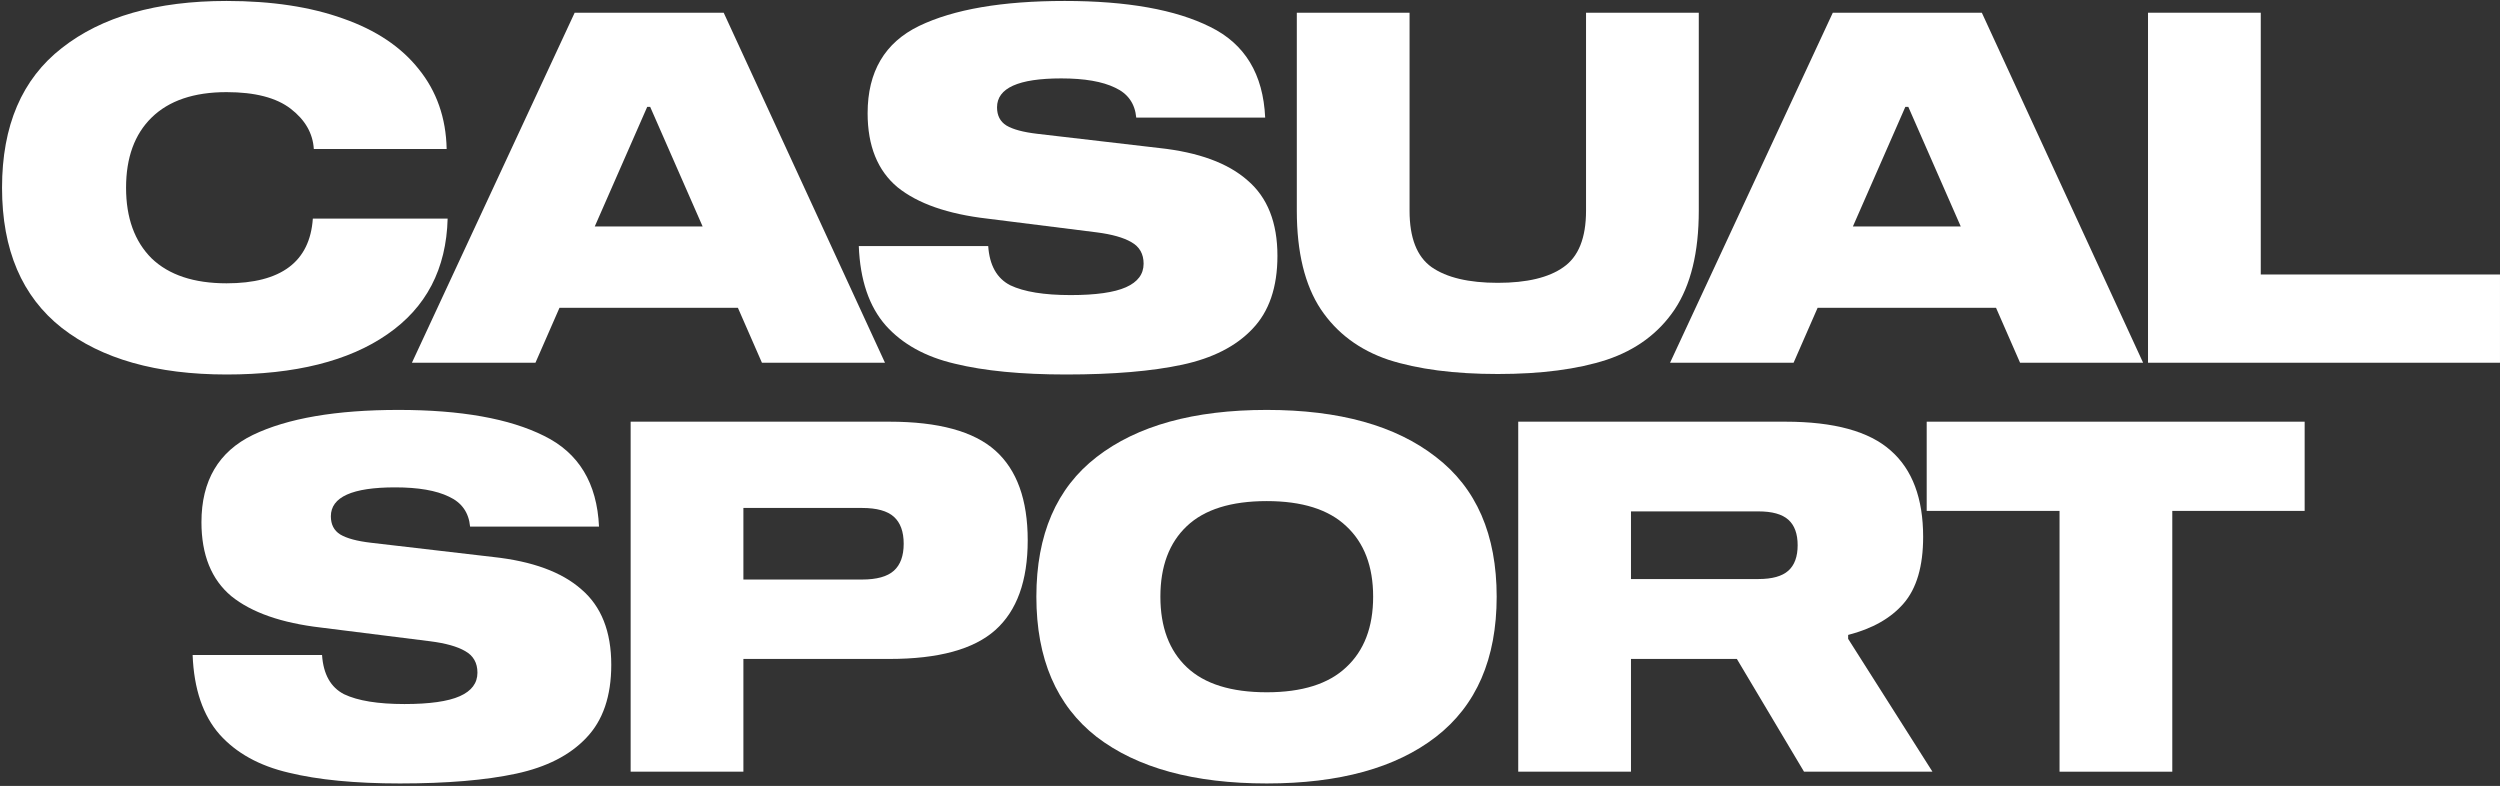
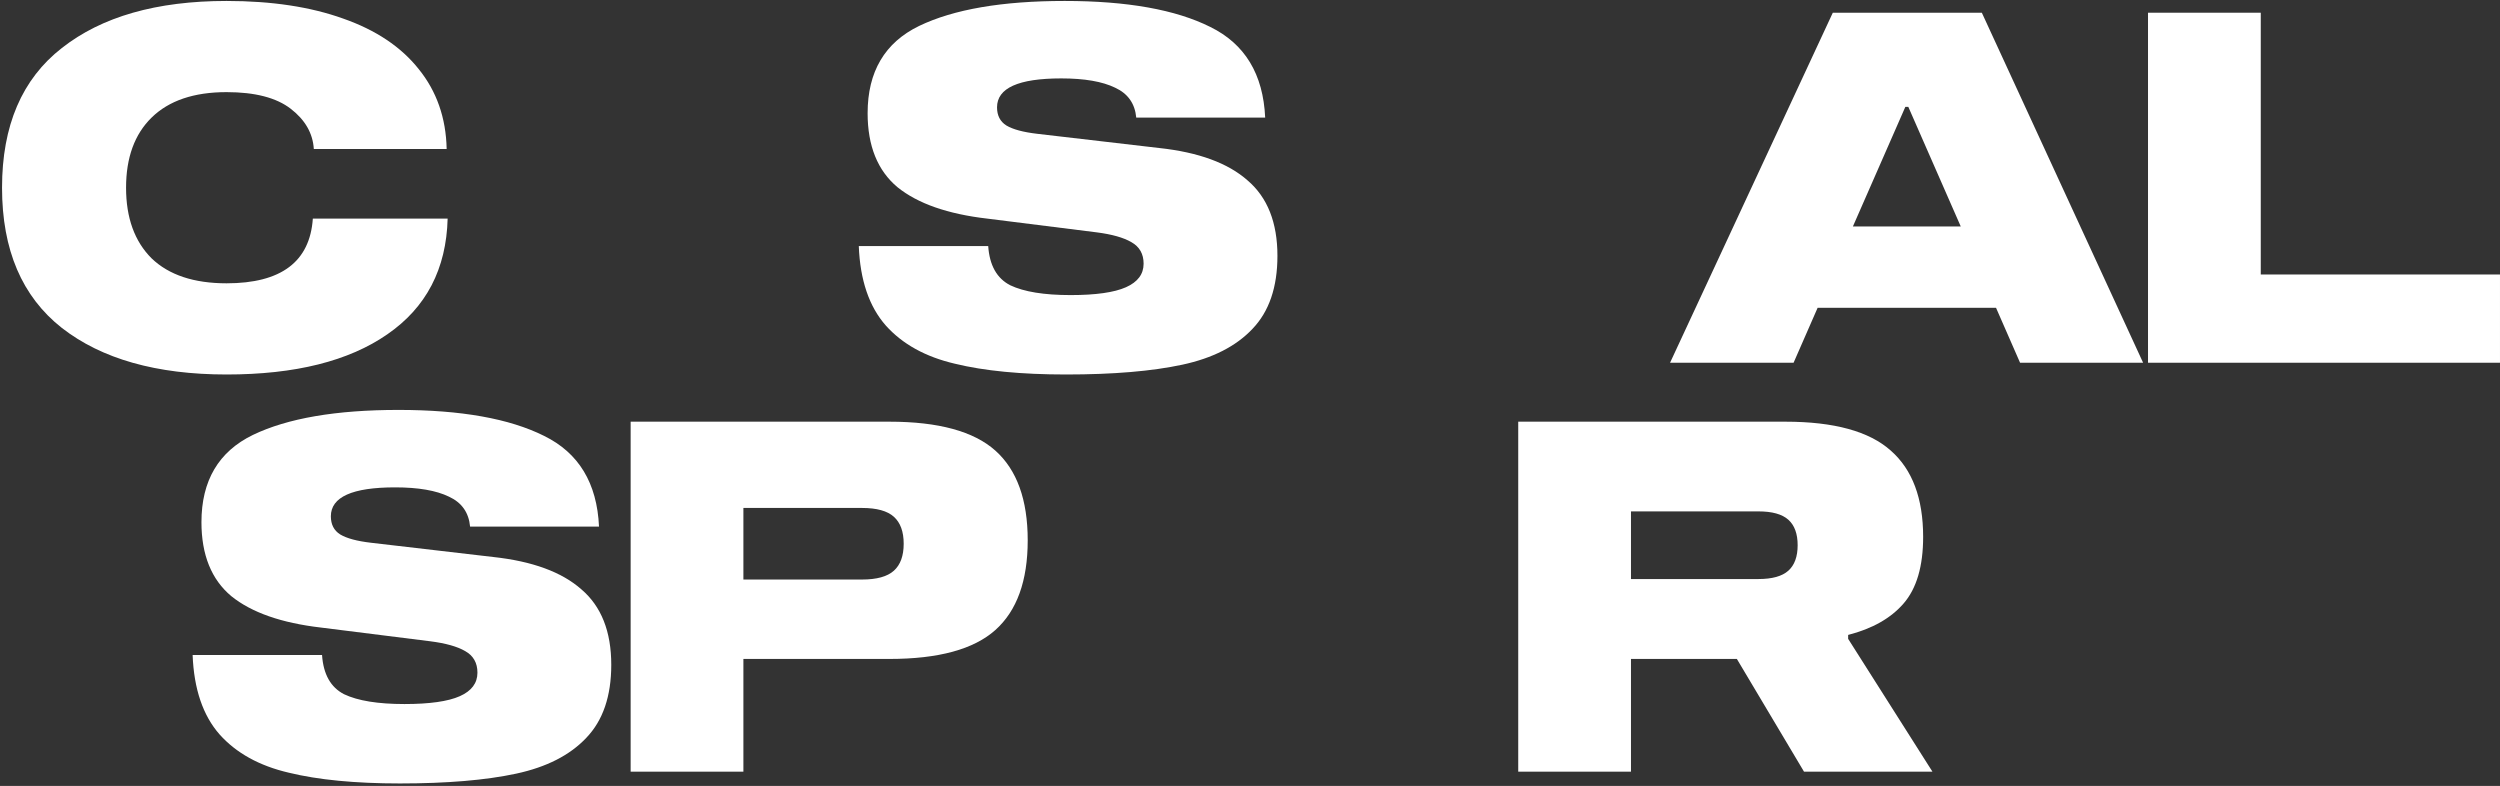
<svg xmlns="http://www.w3.org/2000/svg" width="703" height="221" viewBox="0 0 703 221" fill="none">
  <rect x="0" y="0" width="703" height="221" fill="#333333" stroke="none" />
  <path d="M88.245 41.898C87.969 37.487 85.81 33.719 81.766 30.595C77.723 27.47 71.703 25.908 63.708 25.908C54.518 25.908 47.488 28.297 42.617 33.076C37.839 37.763 35.45 44.334 35.45 52.788C35.45 61.243 37.839 67.859 42.617 72.638C47.488 77.325 54.518 79.668 63.708 79.668C79.055 79.668 87.142 73.603 87.969 61.473H125.877C125.509 75.625 119.858 86.469 108.922 94.004C98.078 101.54 83.007 105.308 63.708 105.308C44.042 105.308 28.603 100.943 17.392 92.213C6.18 83.39 0.574 70.249 0.574 52.788C0.574 35.328 6.18 22.232 17.392 13.502C28.603 4.68 44.042 0.269 63.708 0.269C76.39 0.269 87.326 1.923 96.516 5.231C105.705 8.447 112.782 13.18 117.744 19.429C122.799 25.678 125.418 33.168 125.601 41.898H88.245Z" fill="white" />
-   <path d="M248.855 102H214.255L207.501 86.561H157.324L150.57 102H115.833L161.598 3.577H203.503L248.855 102ZM181.999 30.044L167.249 63.678H197.576L182.826 30.044H181.999Z" fill="white" />
  <path d="M319.514 33.076C319.147 29.125 317.171 26.322 313.587 24.668C310.003 22.921 304.949 22.048 298.424 22.048C286.385 22.048 280.366 24.759 280.366 30.181C280.366 32.479 281.239 34.179 282.985 35.282C284.823 36.385 287.718 37.166 291.669 37.625L325.993 41.623C337.021 42.817 345.292 45.85 350.806 50.721C356.411 55.499 359.214 62.575 359.214 71.949C359.214 80.771 356.871 87.618 352.184 92.488C347.589 97.359 341.018 100.713 332.472 102.551C323.925 104.389 313.036 105.308 299.802 105.308C287.212 105.308 276.782 104.297 268.511 102.275C260.24 100.345 253.761 96.761 249.075 91.523C244.388 86.193 241.861 78.749 241.493 69.192H277.885C278.252 74.614 280.32 78.29 284.088 80.22C287.947 82.058 293.599 82.977 301.043 82.977C308.119 82.977 313.311 82.242 316.62 80.771C319.928 79.301 321.582 77.095 321.582 74.154C321.582 71.398 320.433 69.376 318.136 68.089C315.93 66.803 312.668 65.884 308.349 65.332L277.609 61.473C266.489 60.186 258.081 57.245 252.383 52.65C246.777 47.964 243.974 41.025 243.974 31.835C243.974 20.165 248.799 11.986 258.448 7.299C268.189 2.612 281.836 0.269 299.389 0.269C316.941 0.269 330.588 2.704 340.329 7.574C350.07 12.353 355.217 20.854 355.768 33.076H319.514Z" fill="white" />
-   <path d="M445.993 3.577H477.698V59.267C477.698 70.938 475.447 80.174 470.944 86.974C466.441 93.683 460.054 98.416 451.783 101.173C443.604 103.838 433.403 105.17 421.181 105.17C408.958 105.17 398.712 103.838 390.441 101.173C382.262 98.416 375.921 93.683 371.418 86.974C366.915 80.174 364.664 70.938 364.664 59.267V3.577H396.368V59.267C396.368 66.895 398.436 72.179 402.571 75.119C406.799 78.06 413.002 79.531 421.181 79.531C429.36 79.531 435.517 78.06 439.652 75.119C443.88 72.179 445.993 66.895 445.993 59.267V3.577Z" fill="white" />
  <path d="M602.642 102H568.043L561.288 86.561H511.112L504.357 102H469.62L515.385 3.577H557.291L602.642 102ZM535.786 30.044L521.037 63.678H551.363L536.614 30.044H535.786Z" fill="white" />
  <path d="M702.996 77.187V102H604.022V3.577H635.727V77.187H702.996Z" fill="white" />
  <path d="M132.188 148.076C131.82 144.125 129.844 141.322 126.26 139.667C122.676 137.921 117.622 137.048 111.097 137.048C99.059 137.048 93.039 139.759 93.039 145.181C93.039 147.479 93.912 149.179 95.659 150.282C97.496 151.384 100.391 152.166 104.343 152.625L138.667 156.623C149.694 157.817 157.965 160.85 163.479 165.721C169.085 170.499 171.888 177.575 171.888 186.949C171.888 195.771 169.544 202.618 164.858 207.488C160.263 212.359 153.692 215.713 145.146 217.551C136.599 219.389 125.709 220.308 112.476 220.308C99.886 220.308 89.455 219.297 81.184 217.275C72.914 215.345 66.435 211.761 61.748 206.523C57.061 201.193 54.534 193.749 54.166 184.192H90.558C90.926 189.614 92.993 193.29 96.761 195.22C100.621 197.058 106.273 197.977 113.716 197.977C120.793 197.977 125.985 197.242 129.293 195.771C132.601 194.301 134.256 192.095 134.256 189.155C134.256 186.398 133.107 184.376 130.809 183.089C128.604 181.803 125.341 180.884 121.022 180.332L90.282 176.473C79.163 175.186 70.754 172.245 65.056 167.65C59.451 162.964 56.648 156.025 56.648 146.836C56.648 135.164 61.472 126.986 71.122 122.299C80.863 117.612 94.51 115.269 112.062 115.269C129.615 115.269 143.262 117.704 153.003 122.574C162.744 127.353 167.89 135.854 168.442 148.076H132.188Z" fill="white" />
  <path d="M250.12 118.577C263.905 118.577 273.83 121.288 279.895 126.71C285.96 132.132 288.993 140.54 288.993 151.936C288.993 163.331 285.96 171.74 279.895 177.162C273.83 182.584 263.905 185.295 250.12 185.295H209.042V217H177.337V118.577H250.12ZM242.401 162.964C246.536 162.964 249.523 162.137 251.361 160.482C253.199 158.828 254.118 156.301 254.118 152.901C254.118 149.501 253.199 146.973 251.361 145.319C249.523 143.665 246.536 142.838 242.401 142.838H209.042V162.964H242.401Z" fill="white" />
-   <path d="M356.214 115.269C376.615 115.269 392.468 119.68 403.771 128.502C415.166 137.232 420.864 150.328 420.864 167.788C420.864 185.249 415.166 198.39 403.771 207.212C392.468 215.943 376.615 220.308 356.214 220.308C335.721 220.308 319.776 215.943 308.381 207.212C297.078 198.39 291.426 185.249 291.426 167.788C291.426 150.328 297.078 137.232 308.381 128.502C319.776 119.68 335.721 115.269 356.214 115.269ZM356.214 194.668C366.139 194.668 373.583 192.325 378.545 187.638C383.6 182.951 386.127 176.335 386.127 167.788C386.127 159.242 383.6 152.625 378.545 147.938C373.583 143.251 366.139 140.908 356.214 140.908C346.197 140.908 338.707 143.251 333.745 147.938C328.782 152.625 326.301 159.242 326.301 167.788C326.301 176.335 328.782 182.951 333.745 187.638C338.707 192.325 346.197 194.668 356.214 194.668Z" fill="white" />
  <path d="M519.697 179.643L543.407 217H507.291L488.406 185.295H458.631V217H426.926V118.577H502.053C515.746 118.577 525.625 121.288 531.69 126.71C537.755 132.04 540.788 140.127 540.788 150.971C540.788 159.242 538.95 165.491 535.274 169.718C531.69 173.854 526.498 176.794 519.697 178.54V179.643ZM494.471 162.826C498.331 162.826 501.134 162.045 502.88 160.482C504.626 158.92 505.499 156.531 505.499 153.314C505.499 150.098 504.626 147.709 502.88 146.146C501.134 144.584 498.331 143.803 494.471 143.803H458.631V162.826H494.471Z" fill="white" />
-   <path d="M541.787 118.577H648.067V143.665H610.848V217H579.144V143.665H541.787V118.577Z" fill="white" />
</svg>